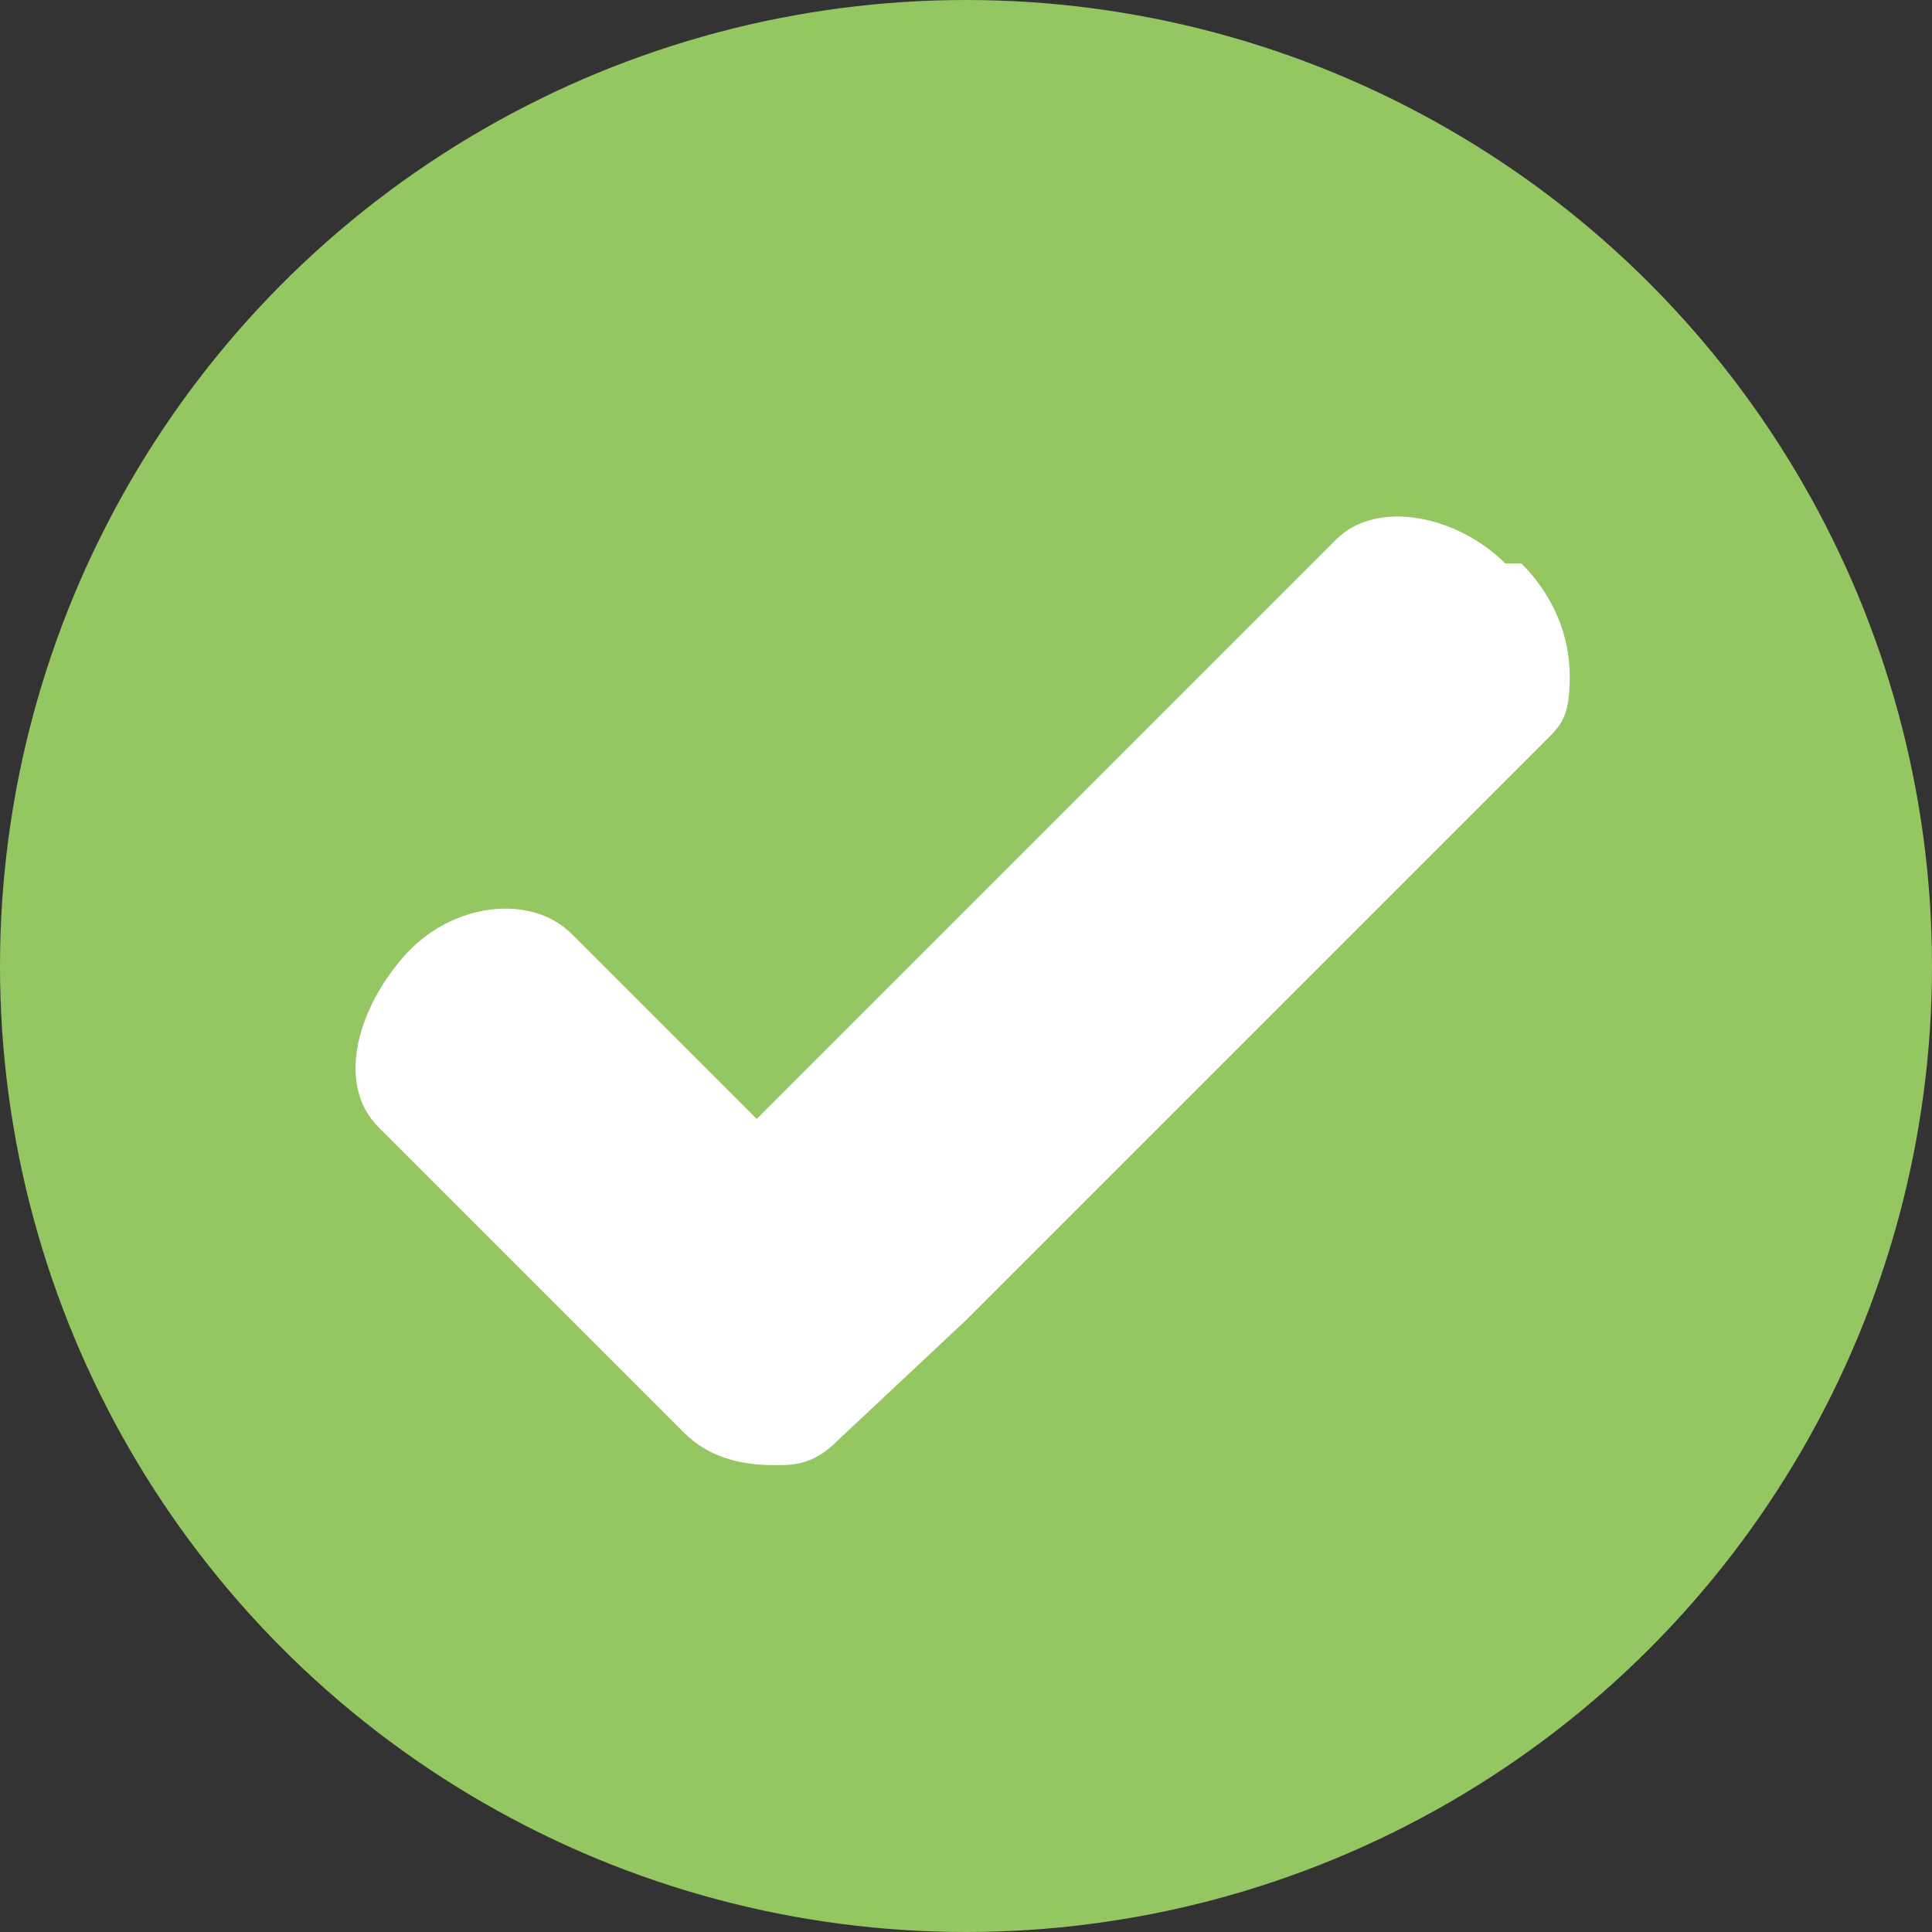
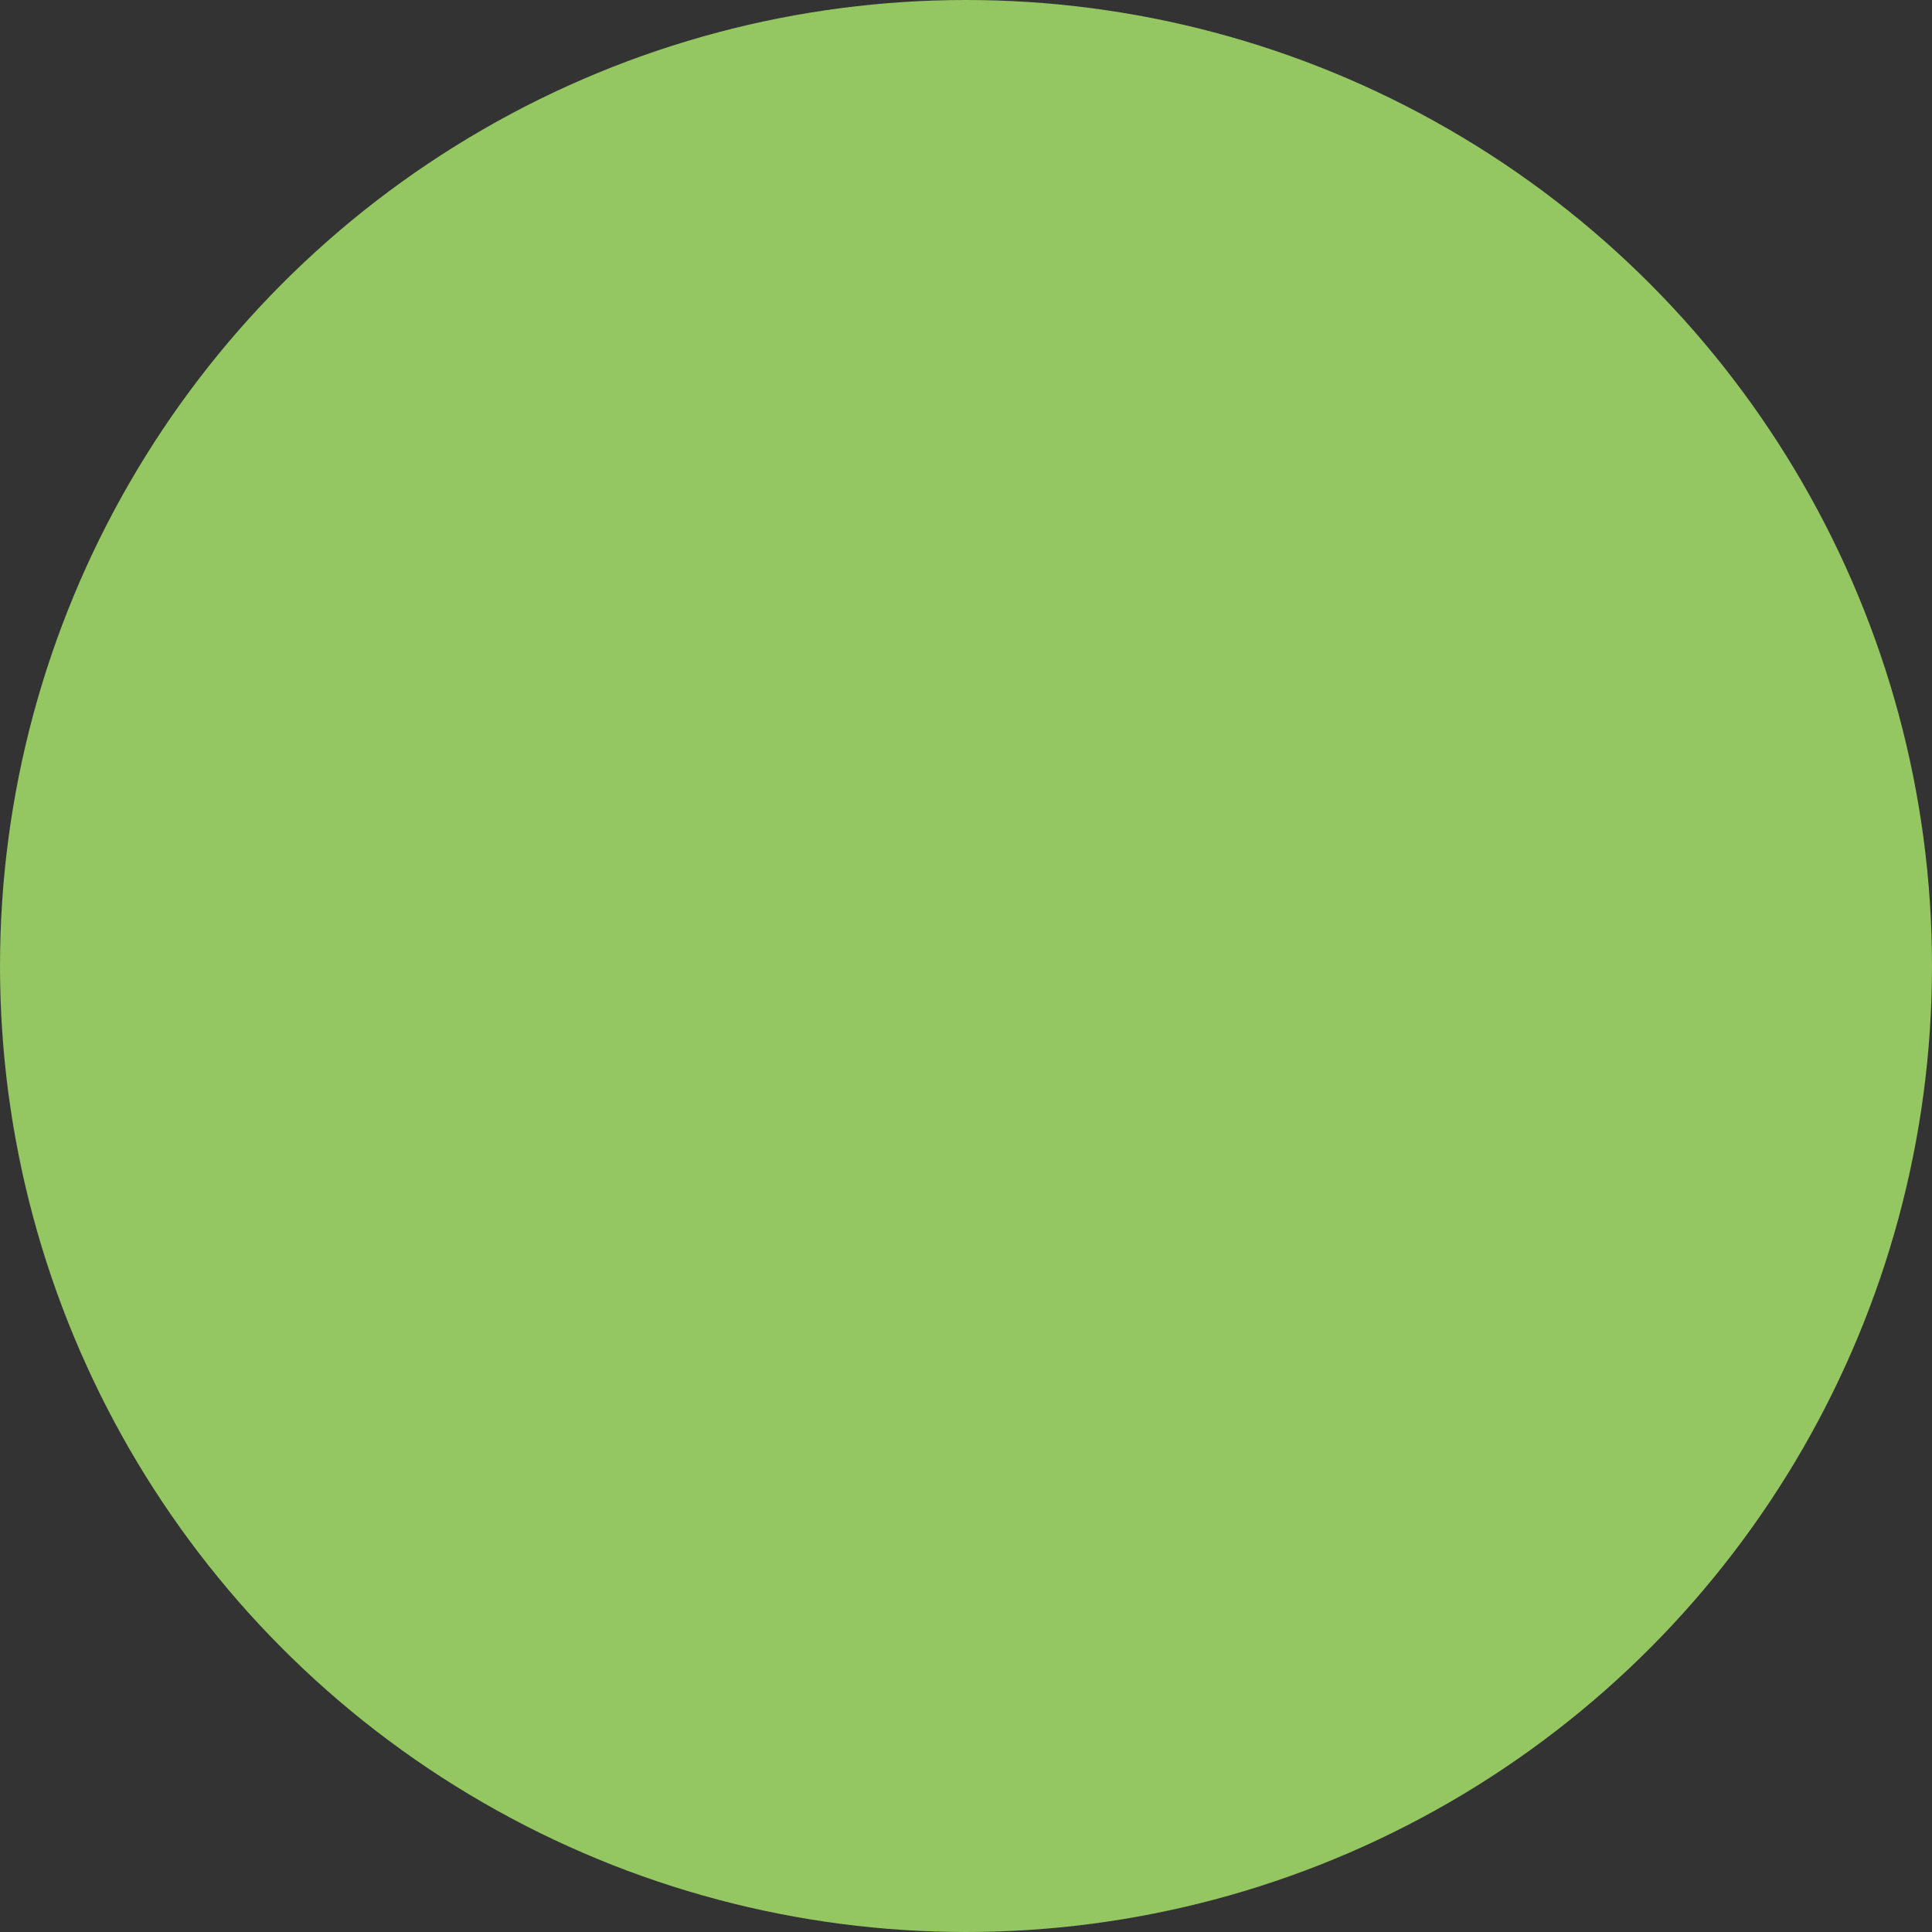
<svg xmlns="http://www.w3.org/2000/svg" id="Layer_1" version="1.1" viewBox="0 0 24 24">
  <rect x="0" y="0" width="24" height="24" fill="#333333" stroke="none" />
  <defs>
    <style>
      .st0 {
        fill: #94c661;
      }

      .st1 {
        fill: #fff;
        fill-rule: evenodd;
      }
    </style>
  </defs>
  <g id="Symbols">
    <g id="checklist---desktop">
      <g id="Group-7">
        <circle id="Oval-Copy-3" class="st0" cx="12" cy="12" r="12" />
-         <path id="Combined-Shape" class="st1" d="M18.9,7c.4.4.6.9.6,1.4s-.1.6-.3.8l-7.2,7.2-1.6,1.5c-.2.2-.4.3-.7.3h-.1c-.4,0-.8-.1-1.1-.4,0,0-.1-.1-.2-.2s-.1-.1-.2-.2l-3.4-3.4c-.5-.5-.3-1.4.3-2.1s1.6-.8,2.1-.3l2.3,2.3,7.2-7.2c.5-.5,1.5-.3,2.1.3h0Z" />
      </g>
    </g>
  </g>
</svg>